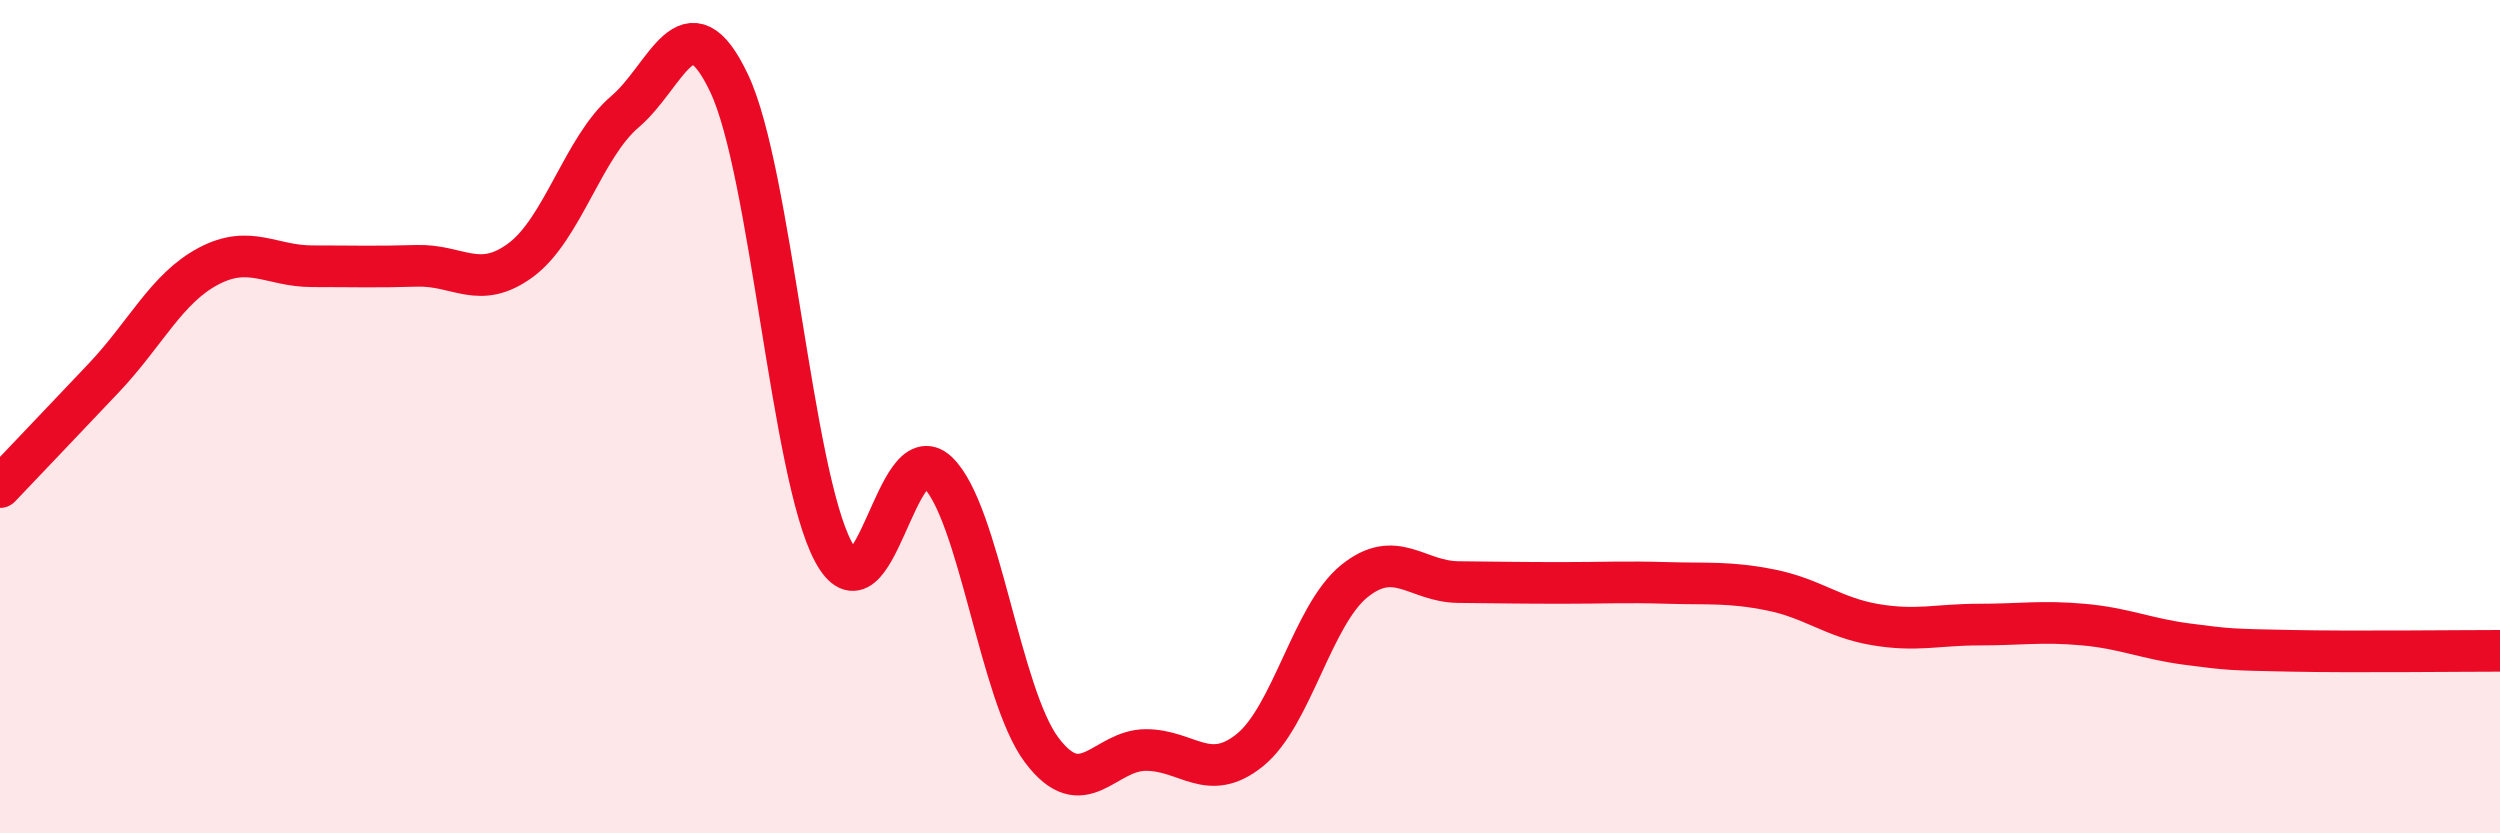
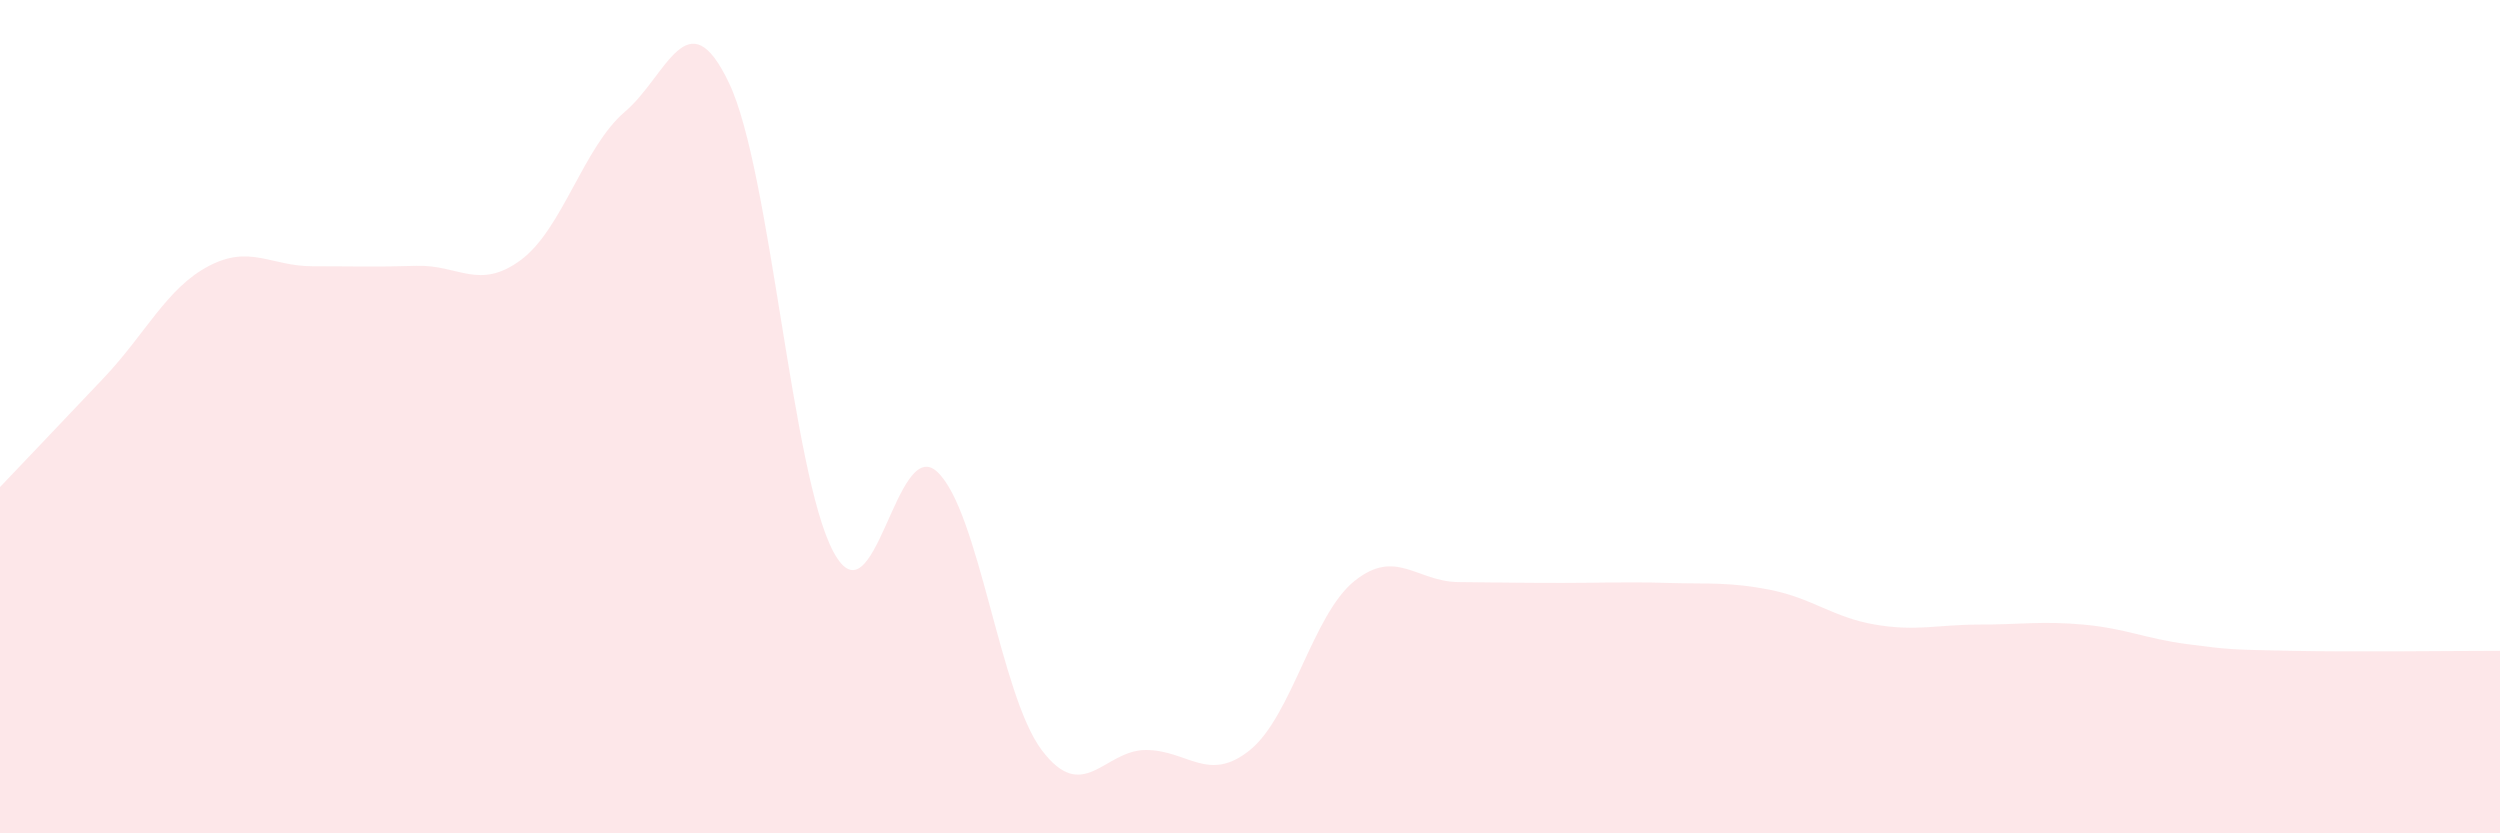
<svg xmlns="http://www.w3.org/2000/svg" width="60" height="20" viewBox="0 0 60 20">
  <path d="M 0,11.69 C 0.5,11.16 1.5,10.12 2.5,9.06 C 3.5,8 4,6.92 5,6.39 C 6,5.86 6.5,6.39 7.5,6.39 C 8.5,6.39 9,6.41 10,6.38 C 11,6.35 11.5,6.98 12.5,6.24 C 13.5,5.5 14,3.53 15,2.68 C 16,1.83 16.5,-0.11 17.5,2 C 18.5,4.11 19,11.37 20,13.24 C 21,15.11 21.5,10.38 22.5,11.33 C 23.5,12.28 24,16.67 25,18 C 26,19.33 26.5,18 27.5,18 C 28.5,18 29,18.81 30,18 C 31,17.19 31.5,14.76 32.5,13.95 C 33.5,13.14 34,13.96 35,13.97 C 36,13.98 36.5,13.99 37.5,13.99 C 38.5,13.99 39,13.96 40,13.99 C 41,14.02 41.5,13.96 42.5,14.16 C 43.5,14.36 44,14.82 45,14.99 C 46,15.16 46.5,14.99 47.5,14.99 C 48.5,14.99 49,14.9 50,14.99 C 51,15.08 51.5,15.33 52.5,15.46 C 53.5,15.59 53.5,15.59 55,15.62 C 56.5,15.65 59,15.62 60,15.62L60 20L0 20Z" fill="#EB0A25" opacity="0.1" stroke-linecap="round" stroke-linejoin="round" />
-   <path d="M 0,11.69 C 0.5,11.16 1.5,10.12 2.5,9.06 C 3.5,8 4,6.92 5,6.39 C 6,5.86 6.5,6.39 7.5,6.39 C 8.5,6.39 9,6.41 10,6.38 C 11,6.35 11.5,6.98 12.5,6.24 C 13.5,5.5 14,3.53 15,2.68 C 16,1.83 16.5,-0.11 17.5,2 C 18.5,4.11 19,11.37 20,13.24 C 21,15.11 21.5,10.38 22.5,11.33 C 23.5,12.28 24,16.67 25,18 C 26,19.33 26.5,18 27.5,18 C 28.5,18 29,18.81 30,18 C 31,17.19 31.5,14.76 32.5,13.95 C 33.5,13.14 34,13.96 35,13.97 C 36,13.98 36.5,13.99 37.5,13.99 C 38.5,13.99 39,13.96 40,13.99 C 41,14.02 41.5,13.96 42.5,14.16 C 43.5,14.36 44,14.82 45,14.99 C 46,15.16 46.5,14.99 47.5,14.99 C 48.5,14.99 49,14.9 50,14.99 C 51,15.08 51.5,15.33 52.5,15.46 C 53.5,15.59 53.5,15.59 55,15.62 C 56.5,15.65 59,15.62 60,15.62" stroke="#EB0A25" stroke-width="1" fill="none" stroke-linecap="round" stroke-linejoin="round" />
</svg>